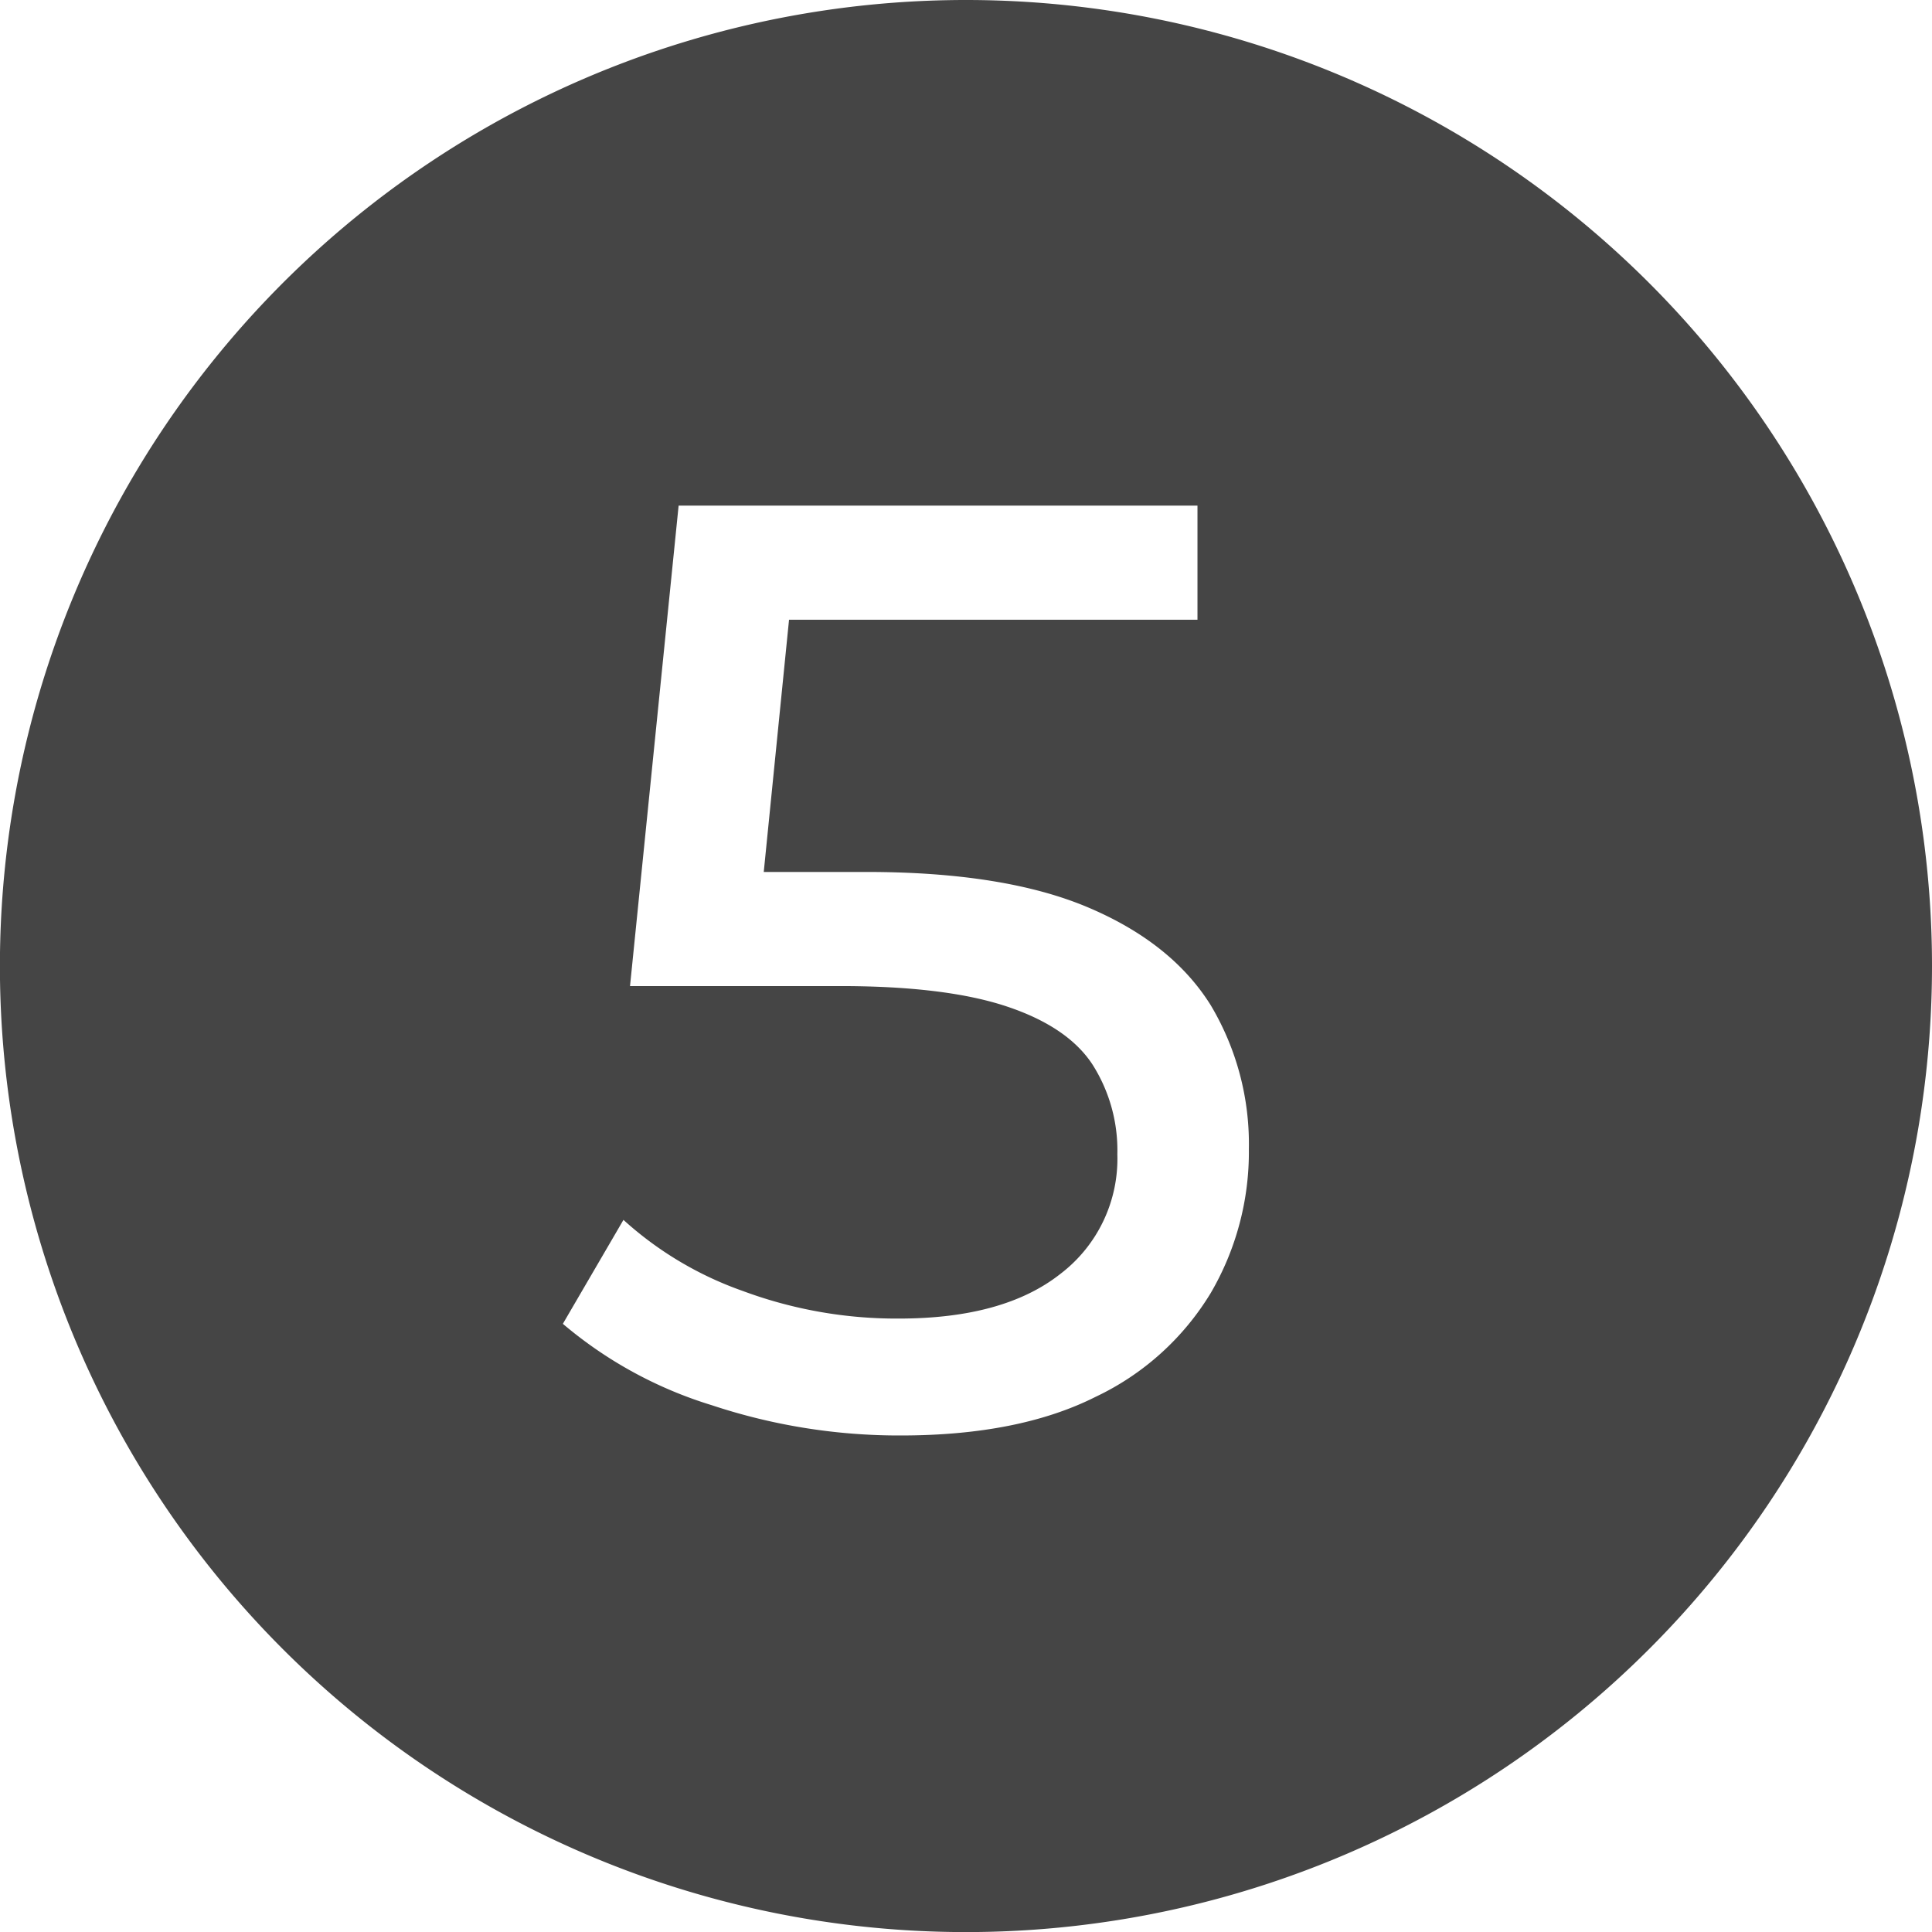
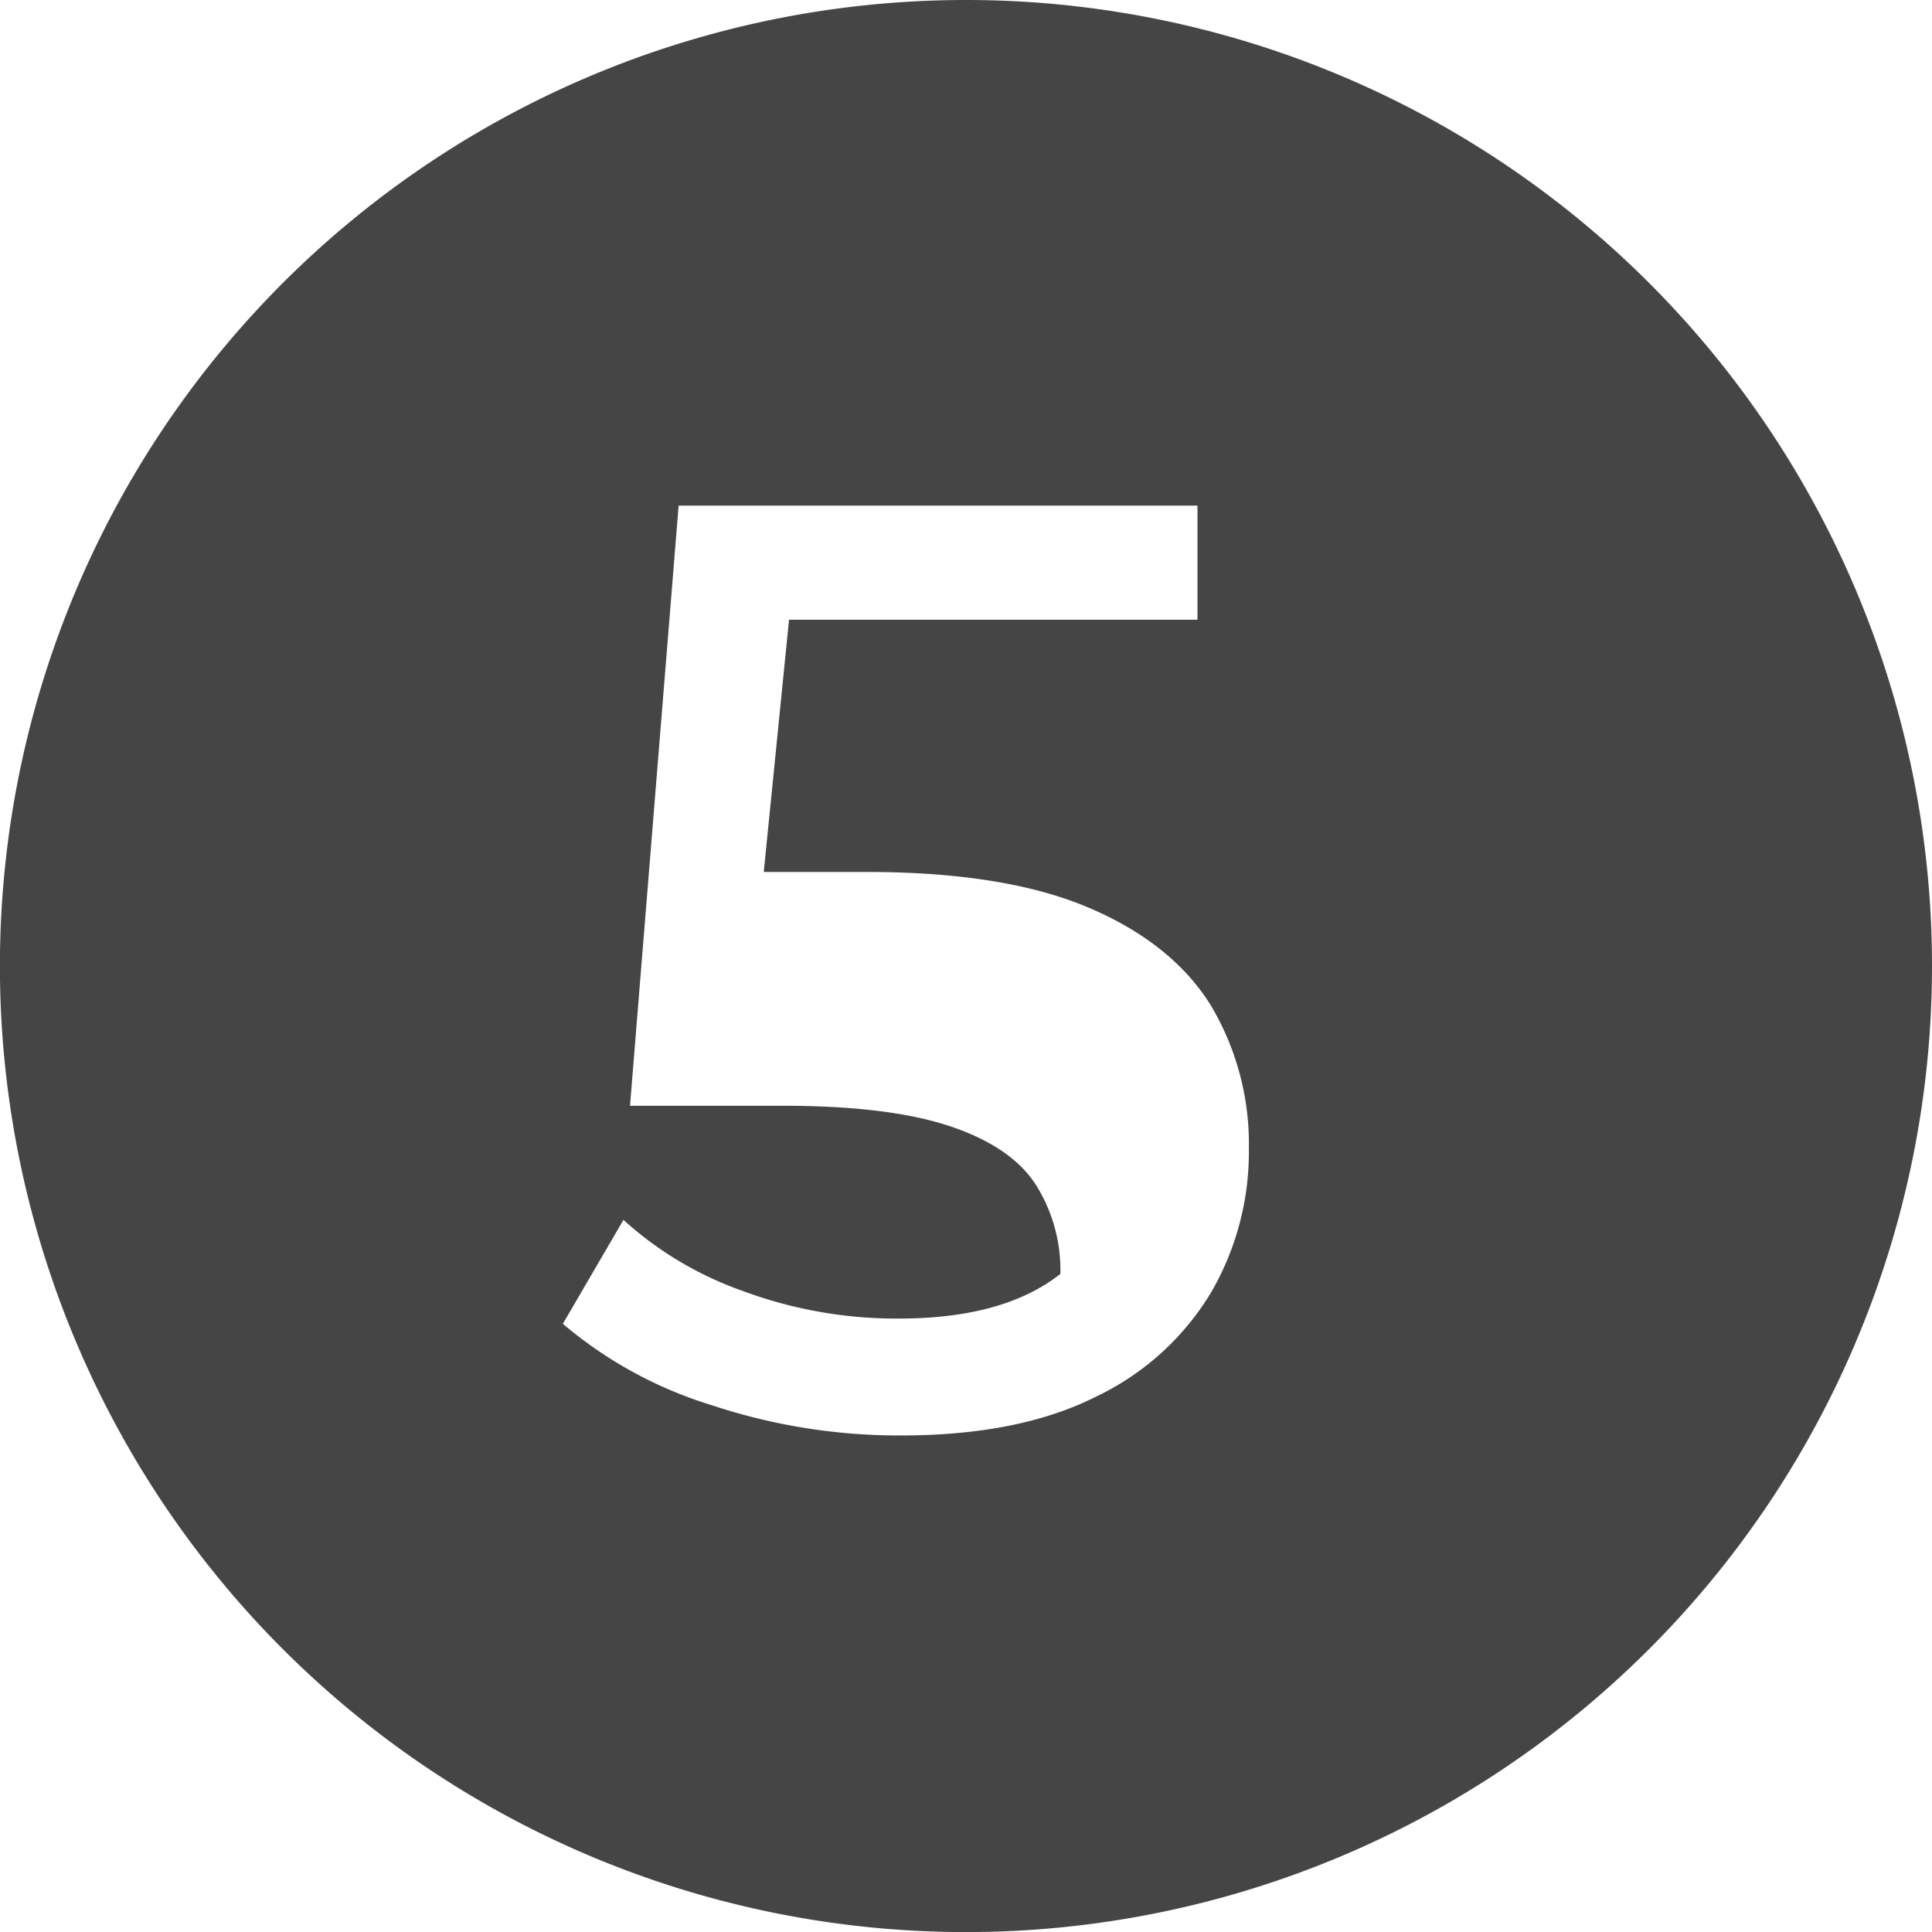
<svg xmlns="http://www.w3.org/2000/svg" id="Layer_1" data-name="Layer 1" viewBox="0 0 235.33 235.33">
  <defs>
    <style>.cls-1{fill:#454545;}</style>
  </defs>
-   <path class="cls-1" d="M421.19,180.41A117.67,117.67,0,1,0,538.85,298.07,117.66,117.66,0,0,0,421.19,180.41ZM451,337.9a32.77,32.77,0,0,1-14,12.64q-9.36,4.72-23.76,4.72a72.37,72.37,0,0,1-23-3.68,51.17,51.17,0,0,1-18.16-9.92L379.46,329A42.77,42.77,0,0,0,394,337.66a53.76,53.76,0,0,0,19,3.36q12.79,0,19.68-5.44A17.62,17.62,0,0,0,439.62,321a19.47,19.47,0,0,0-3-10.88q-3-4.63-10.48-7.12t-20.4-2.48H380.26L386.18,242h63.2V255.9H399.63l-3.08,30.72h12.51q16.8,0,27,4.32T451,302.86a33,33,0,0,1,4.64,17.52A34.05,34.05,0,0,1,451,337.9Z" transform="translate(-303.52 -180.41)" />
+   <path class="cls-1" d="M421.19,180.41A117.67,117.67,0,1,0,538.85,298.07,117.66,117.66,0,0,0,421.19,180.41ZM451,337.9a32.77,32.77,0,0,1-14,12.64q-9.36,4.72-23.76,4.72a72.37,72.37,0,0,1-23-3.68,51.17,51.17,0,0,1-18.16-9.92L379.46,329A42.77,42.77,0,0,0,394,337.66a53.76,53.76,0,0,0,19,3.36q12.79,0,19.68-5.44a19.47,19.47,0,0,0-3-10.88q-3-4.63-10.48-7.12t-20.4-2.48H380.26L386.18,242h63.2V255.9H399.63l-3.08,30.72h12.51q16.8,0,27,4.32T451,302.86a33,33,0,0,1,4.64,17.52A34.05,34.05,0,0,1,451,337.9Z" transform="translate(-303.52 -180.41)" />
</svg>